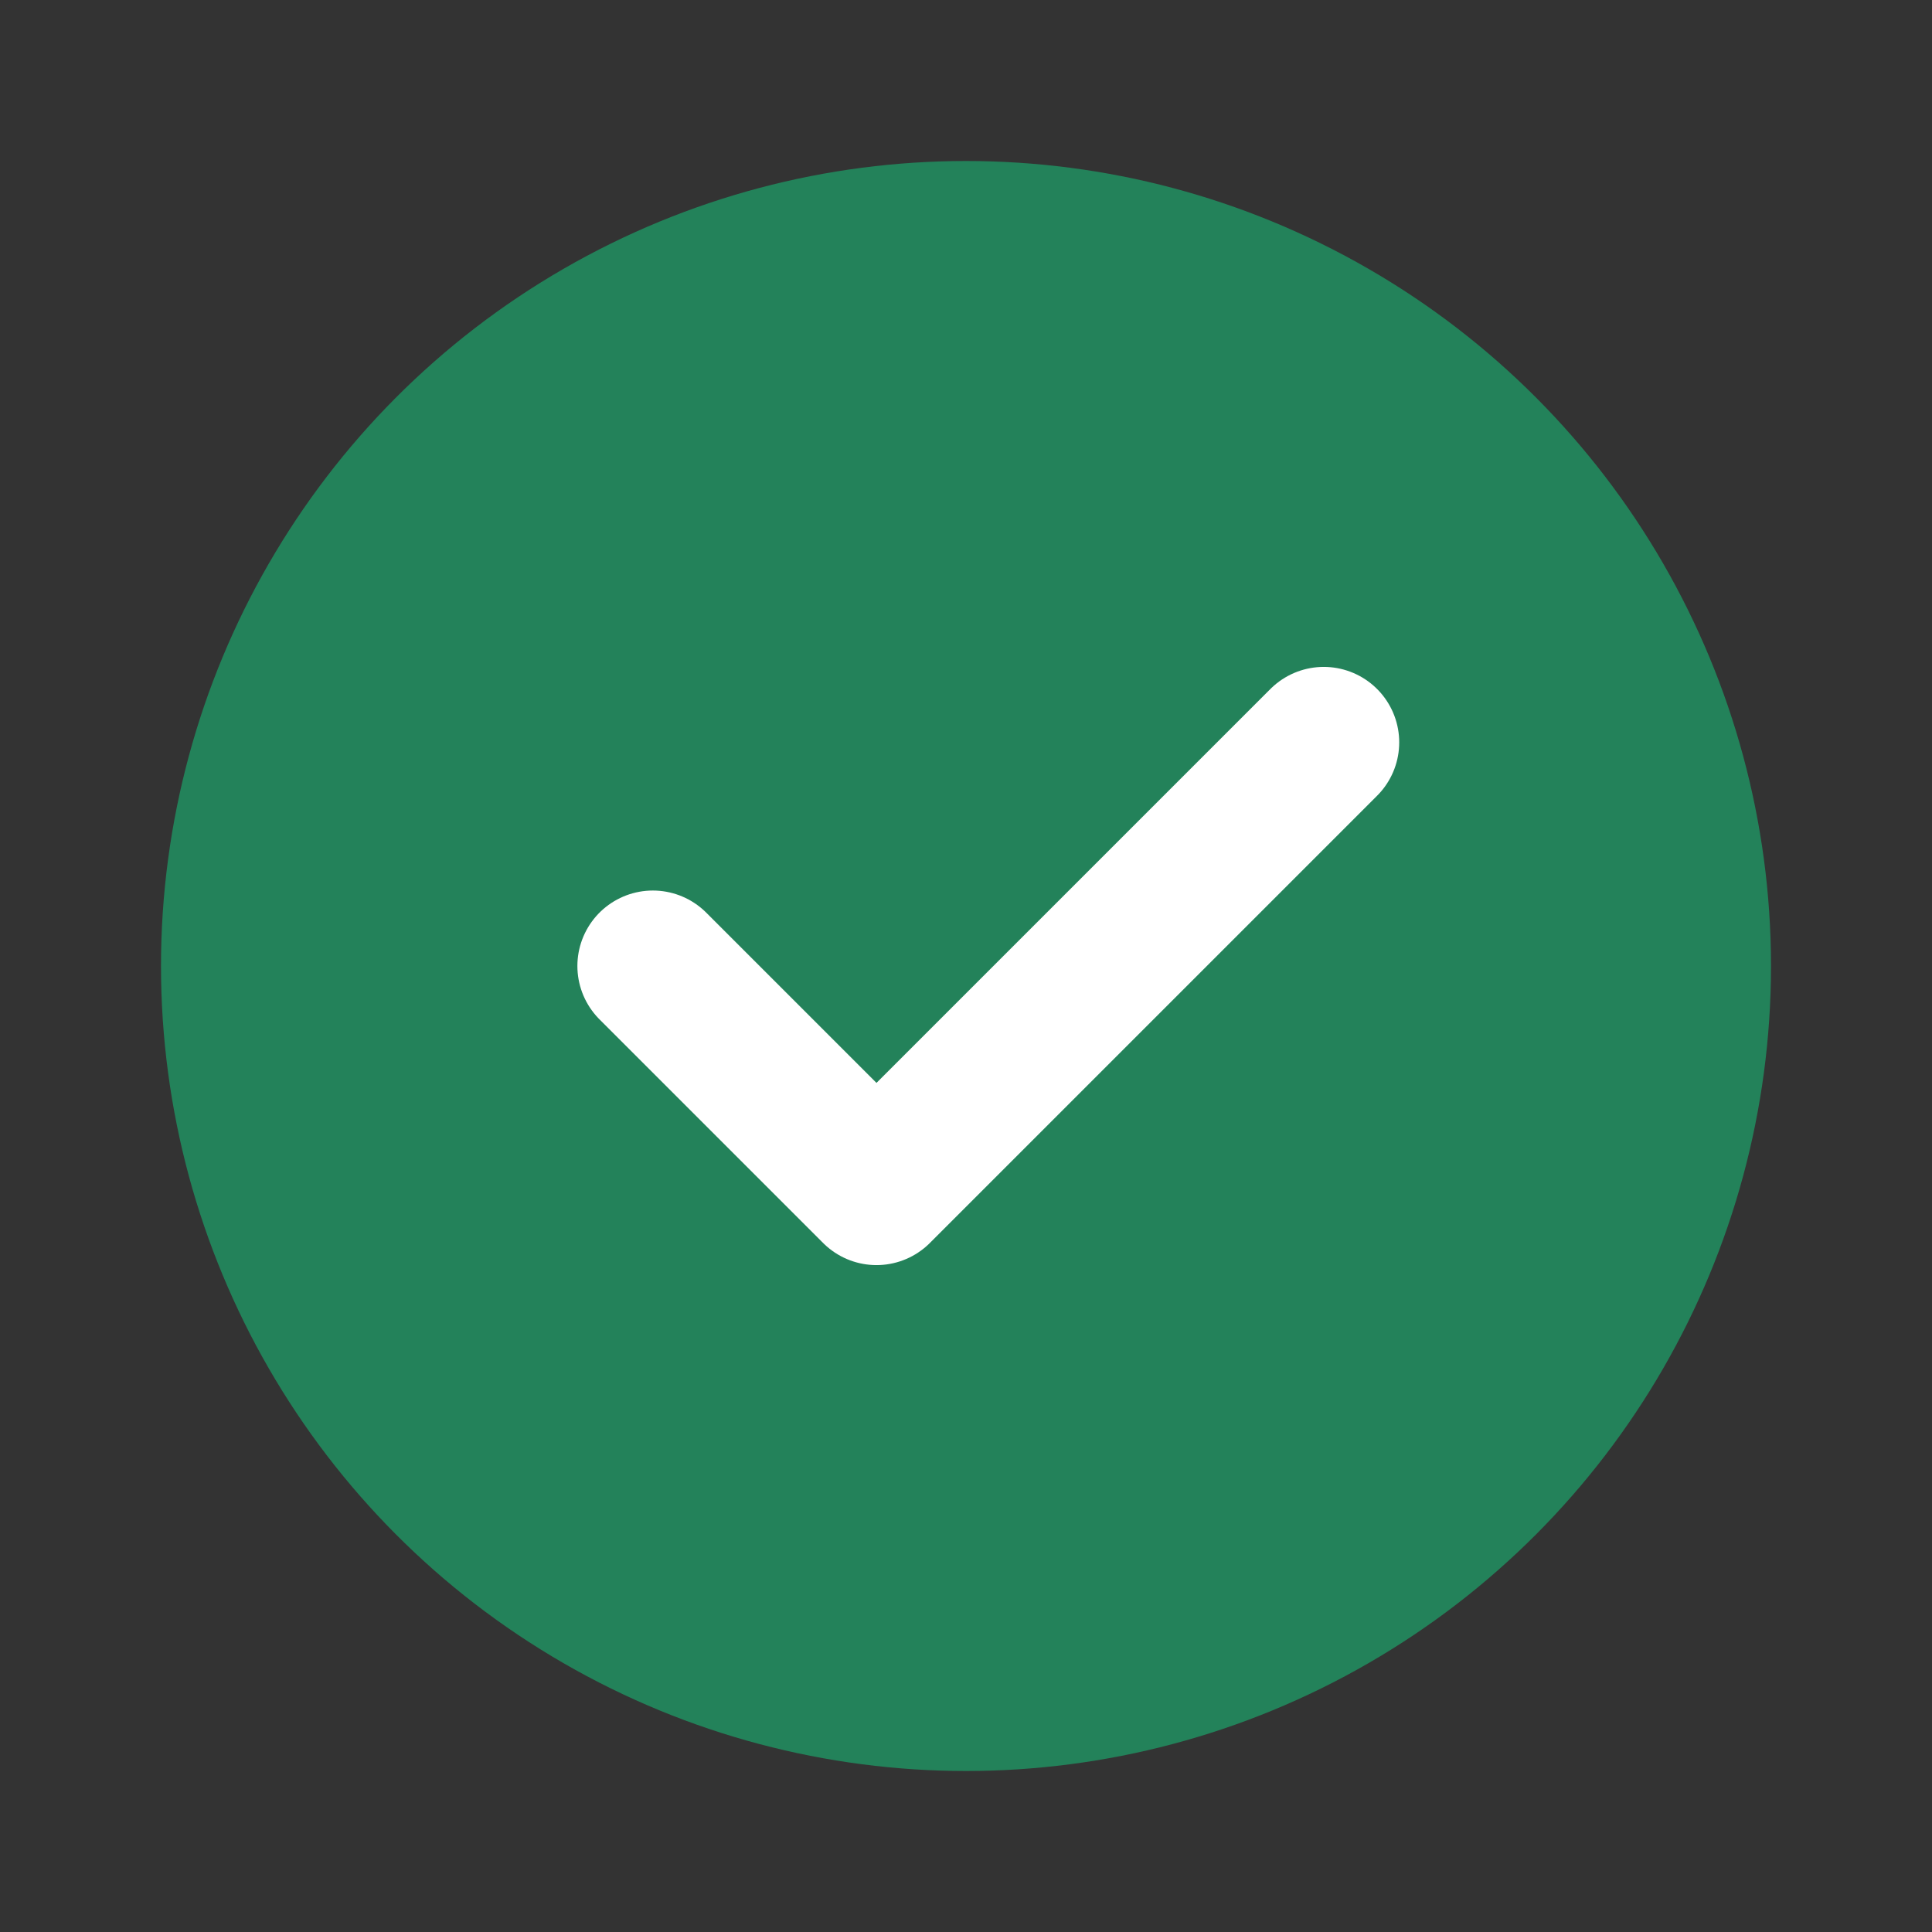
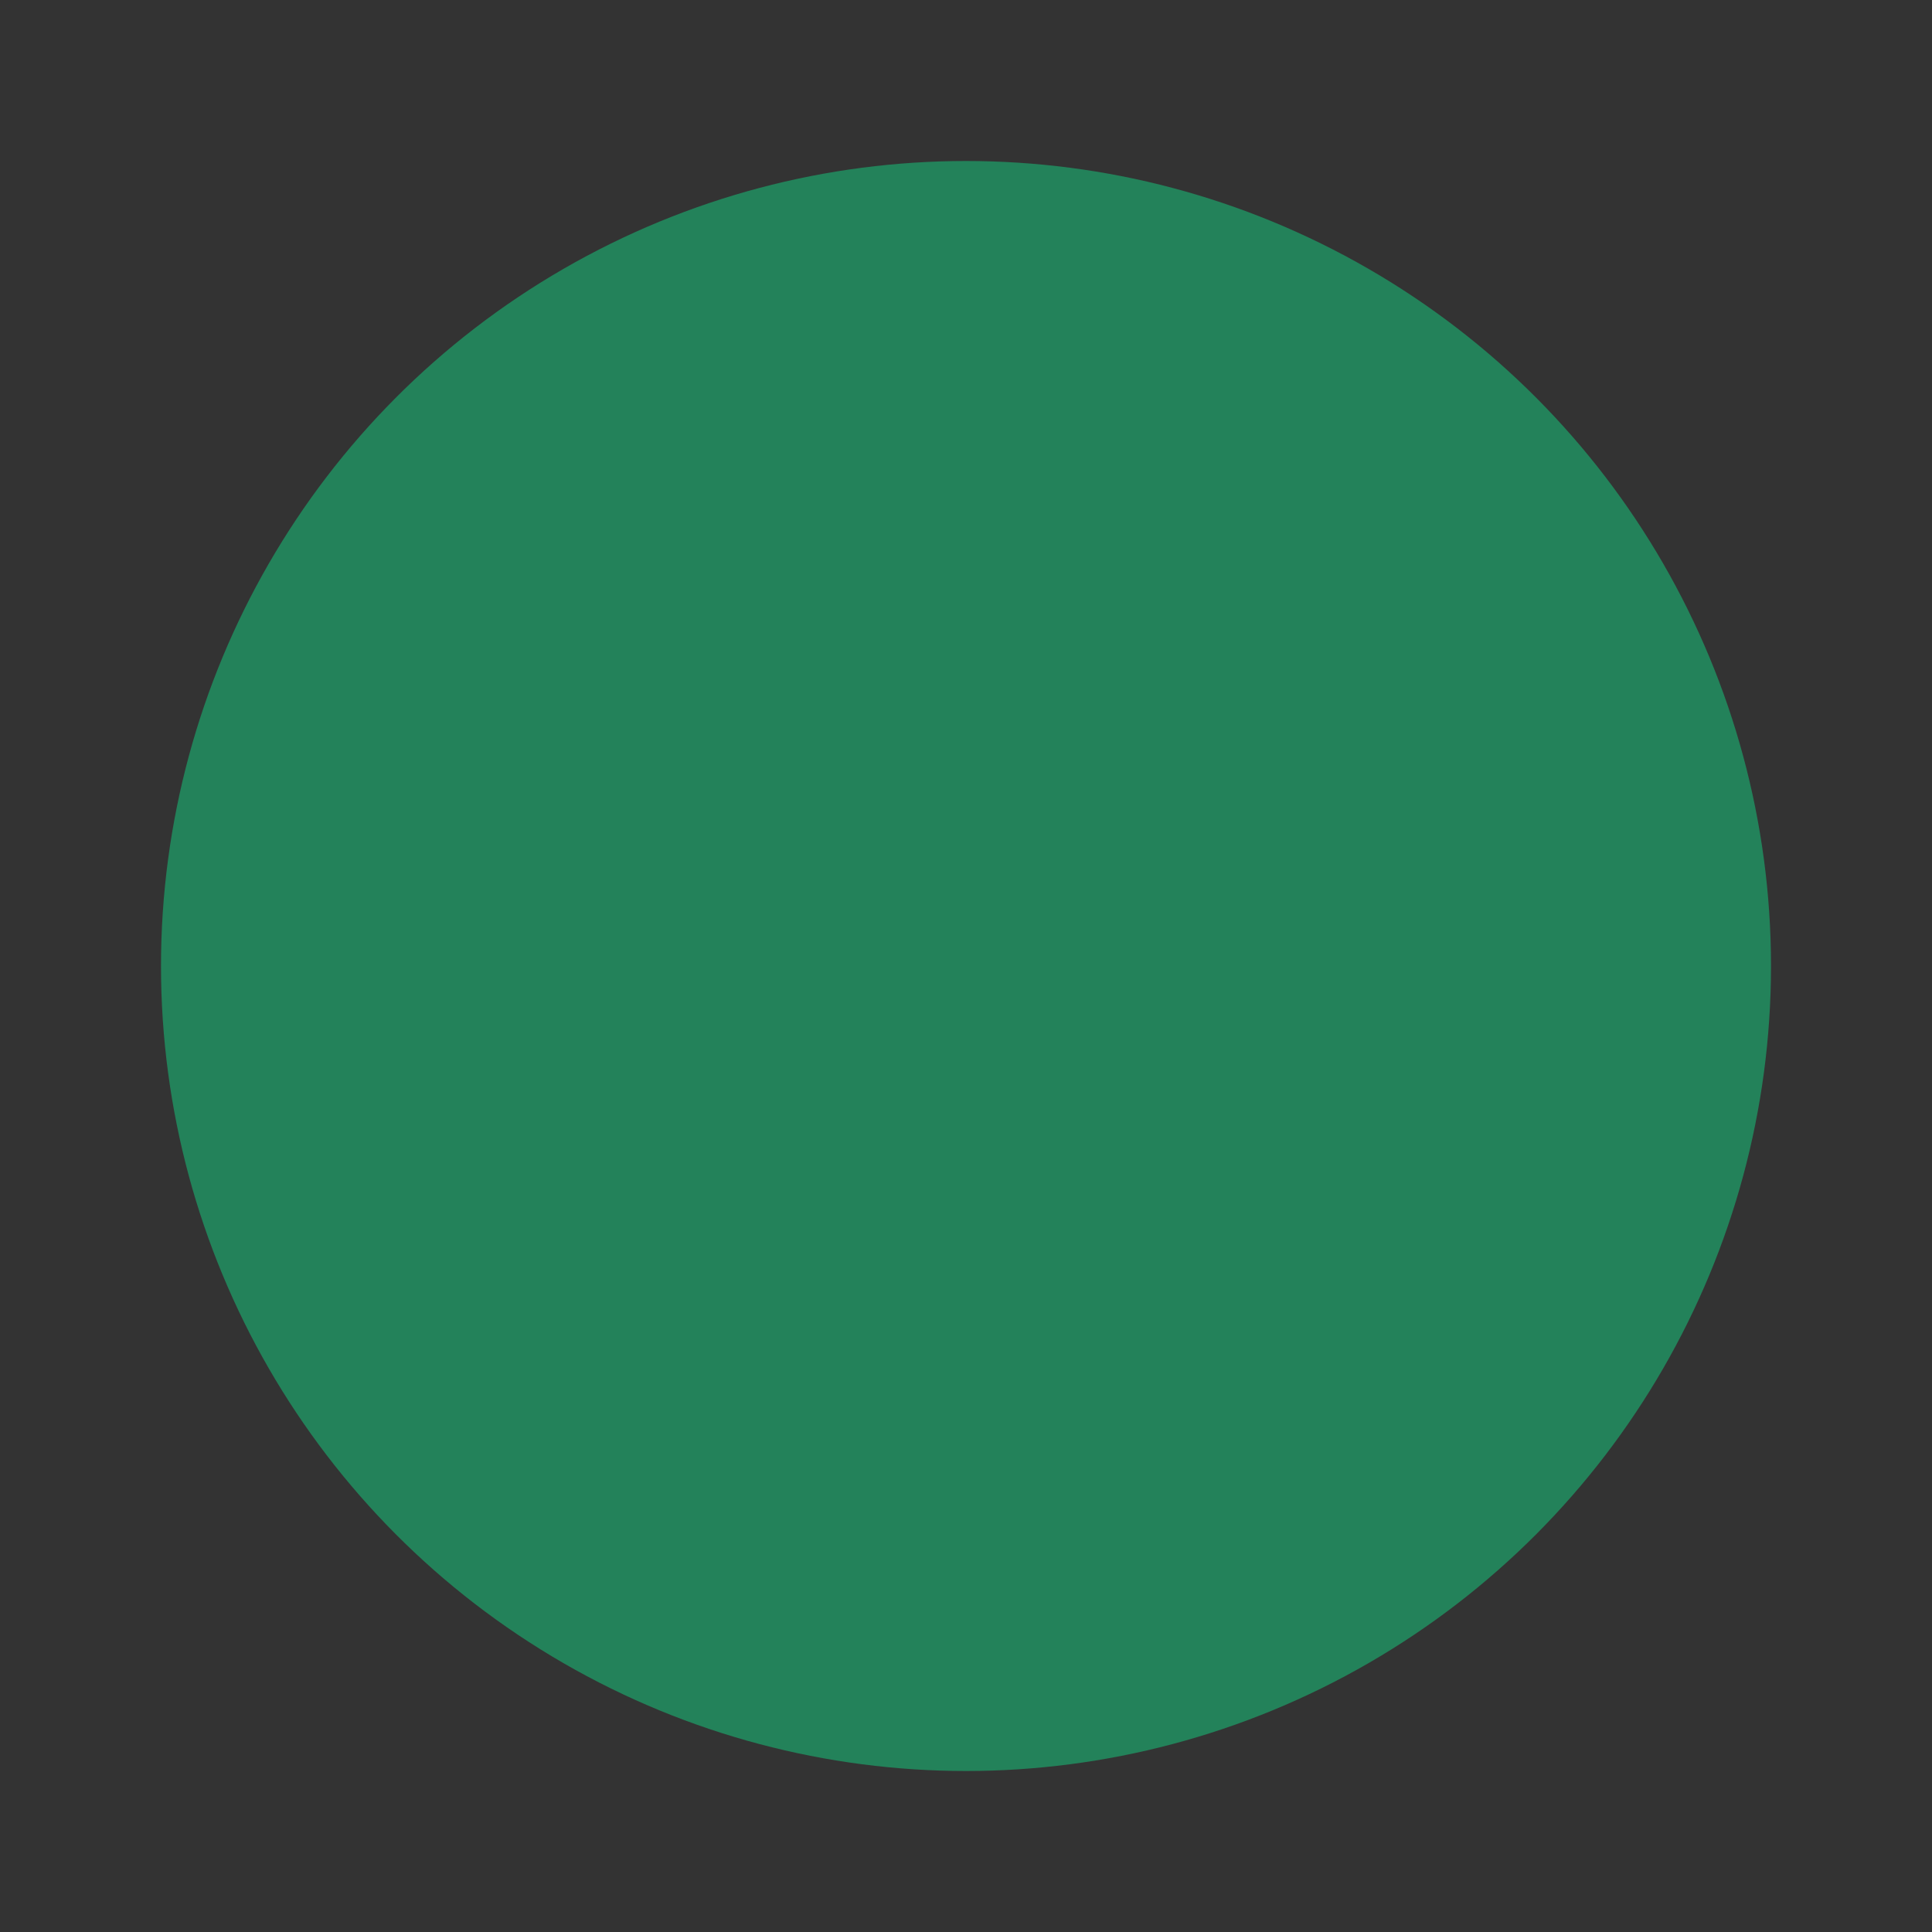
<svg xmlns="http://www.w3.org/2000/svg" width="24" height="24" viewBox="0 0 24 24" fill="none">
  <rect x="0" y="0" width="24" height="24" fill="#333333" stroke="none" />
  <circle cx="12" cy="12" r="10" fill="#23825A" />
-   <path d="M8.11 12L10.888 14.778L16.444 9.222" stroke="white" stroke-width="1.875" stroke-linecap="round" stroke-linejoin="round" />
</svg>